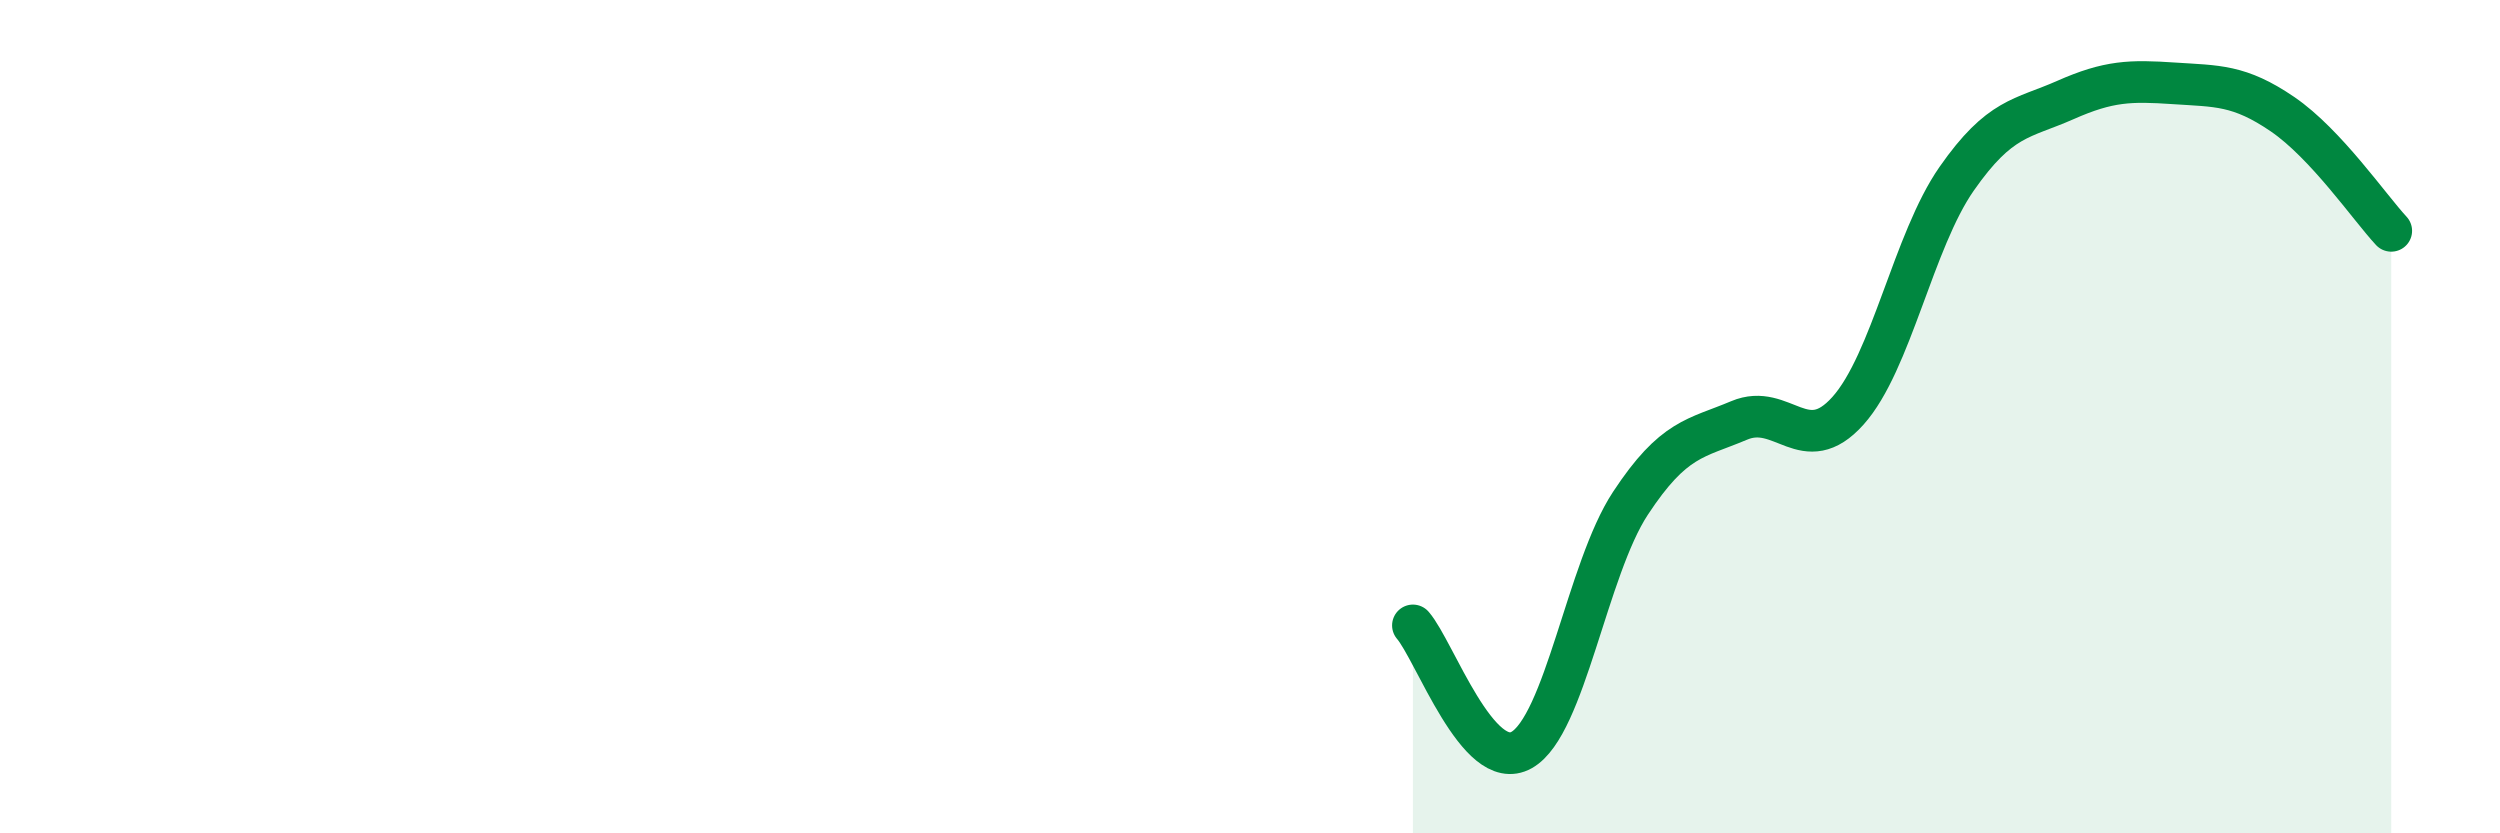
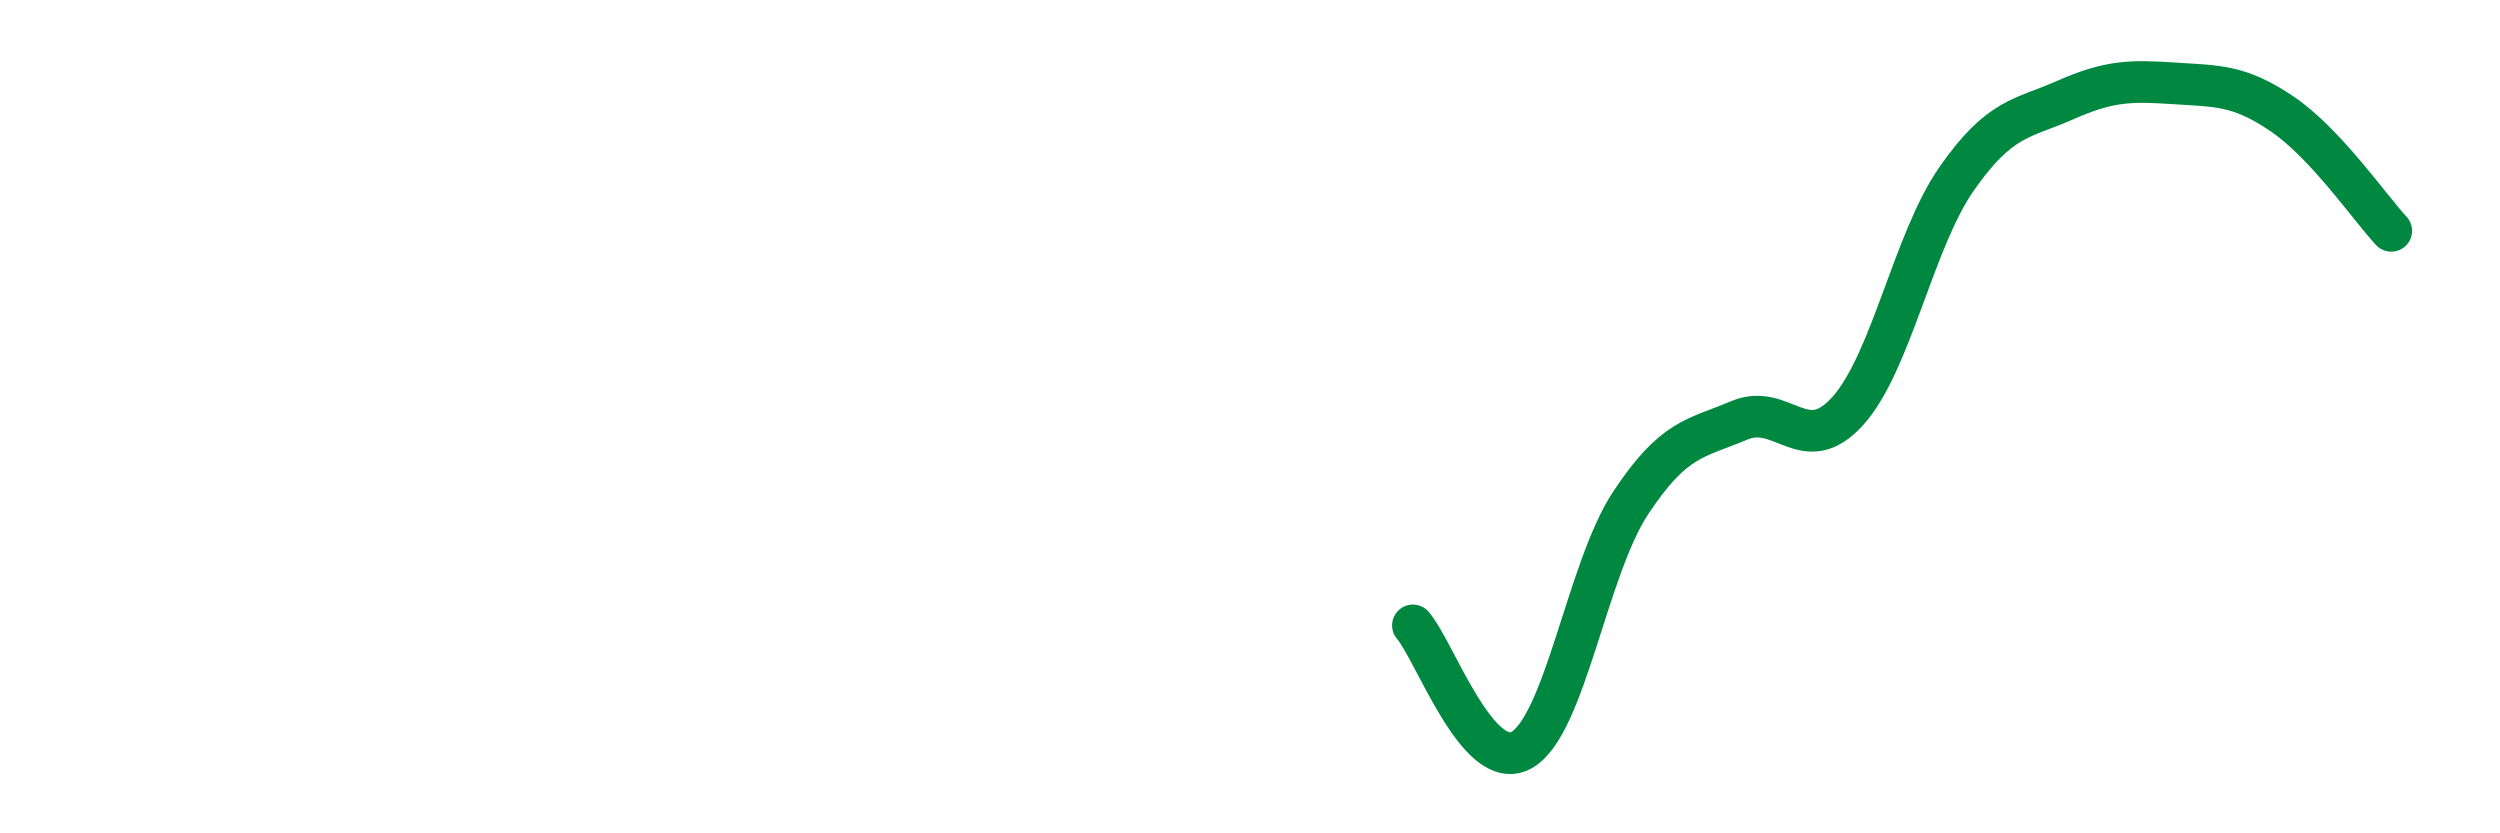
<svg xmlns="http://www.w3.org/2000/svg" width="60" height="20" viewBox="0 0 60 20">
-   <path d="M 33.91,15.01 C 34.43,15.61 35.48,18.59 36.52,18 C 37.56,17.41 38.09,13.66 39.13,12.08 C 40.17,10.5 40.7,10.53 41.74,10.09 C 42.78,9.65 43.31,11.02 44.35,9.86 C 45.39,8.7 45.92,5.78 46.96,4.29 C 48,2.8 48.53,2.86 49.57,2.4 C 50.61,1.94 51.13,1.93 52.17,2 C 53.21,2.07 53.74,2.03 54.78,2.74 C 55.82,3.45 56.87,4.98 57.39,5.54L57.39 20L33.91 20Z" fill="#008740" opacity="0.1" stroke-linecap="round" stroke-linejoin="round" />
  <path d="M 33.91,15.01 C 34.43,15.61 35.48,18.59 36.52,18 C 37.56,17.41 38.09,13.66 39.13,12.08 C 40.17,10.5 40.7,10.53 41.74,10.09 C 42.78,9.65 43.31,11.02 44.35,9.86 C 45.39,8.7 45.92,5.78 46.96,4.29 C 48,2.8 48.53,2.86 49.57,2.4 C 50.61,1.94 51.13,1.93 52.17,2 C 53.21,2.07 53.74,2.03 54.78,2.74 C 55.82,3.45 56.87,4.98 57.39,5.54" stroke="#008740" stroke-width="1" fill="none" stroke-linecap="round" stroke-linejoin="round" />
</svg>